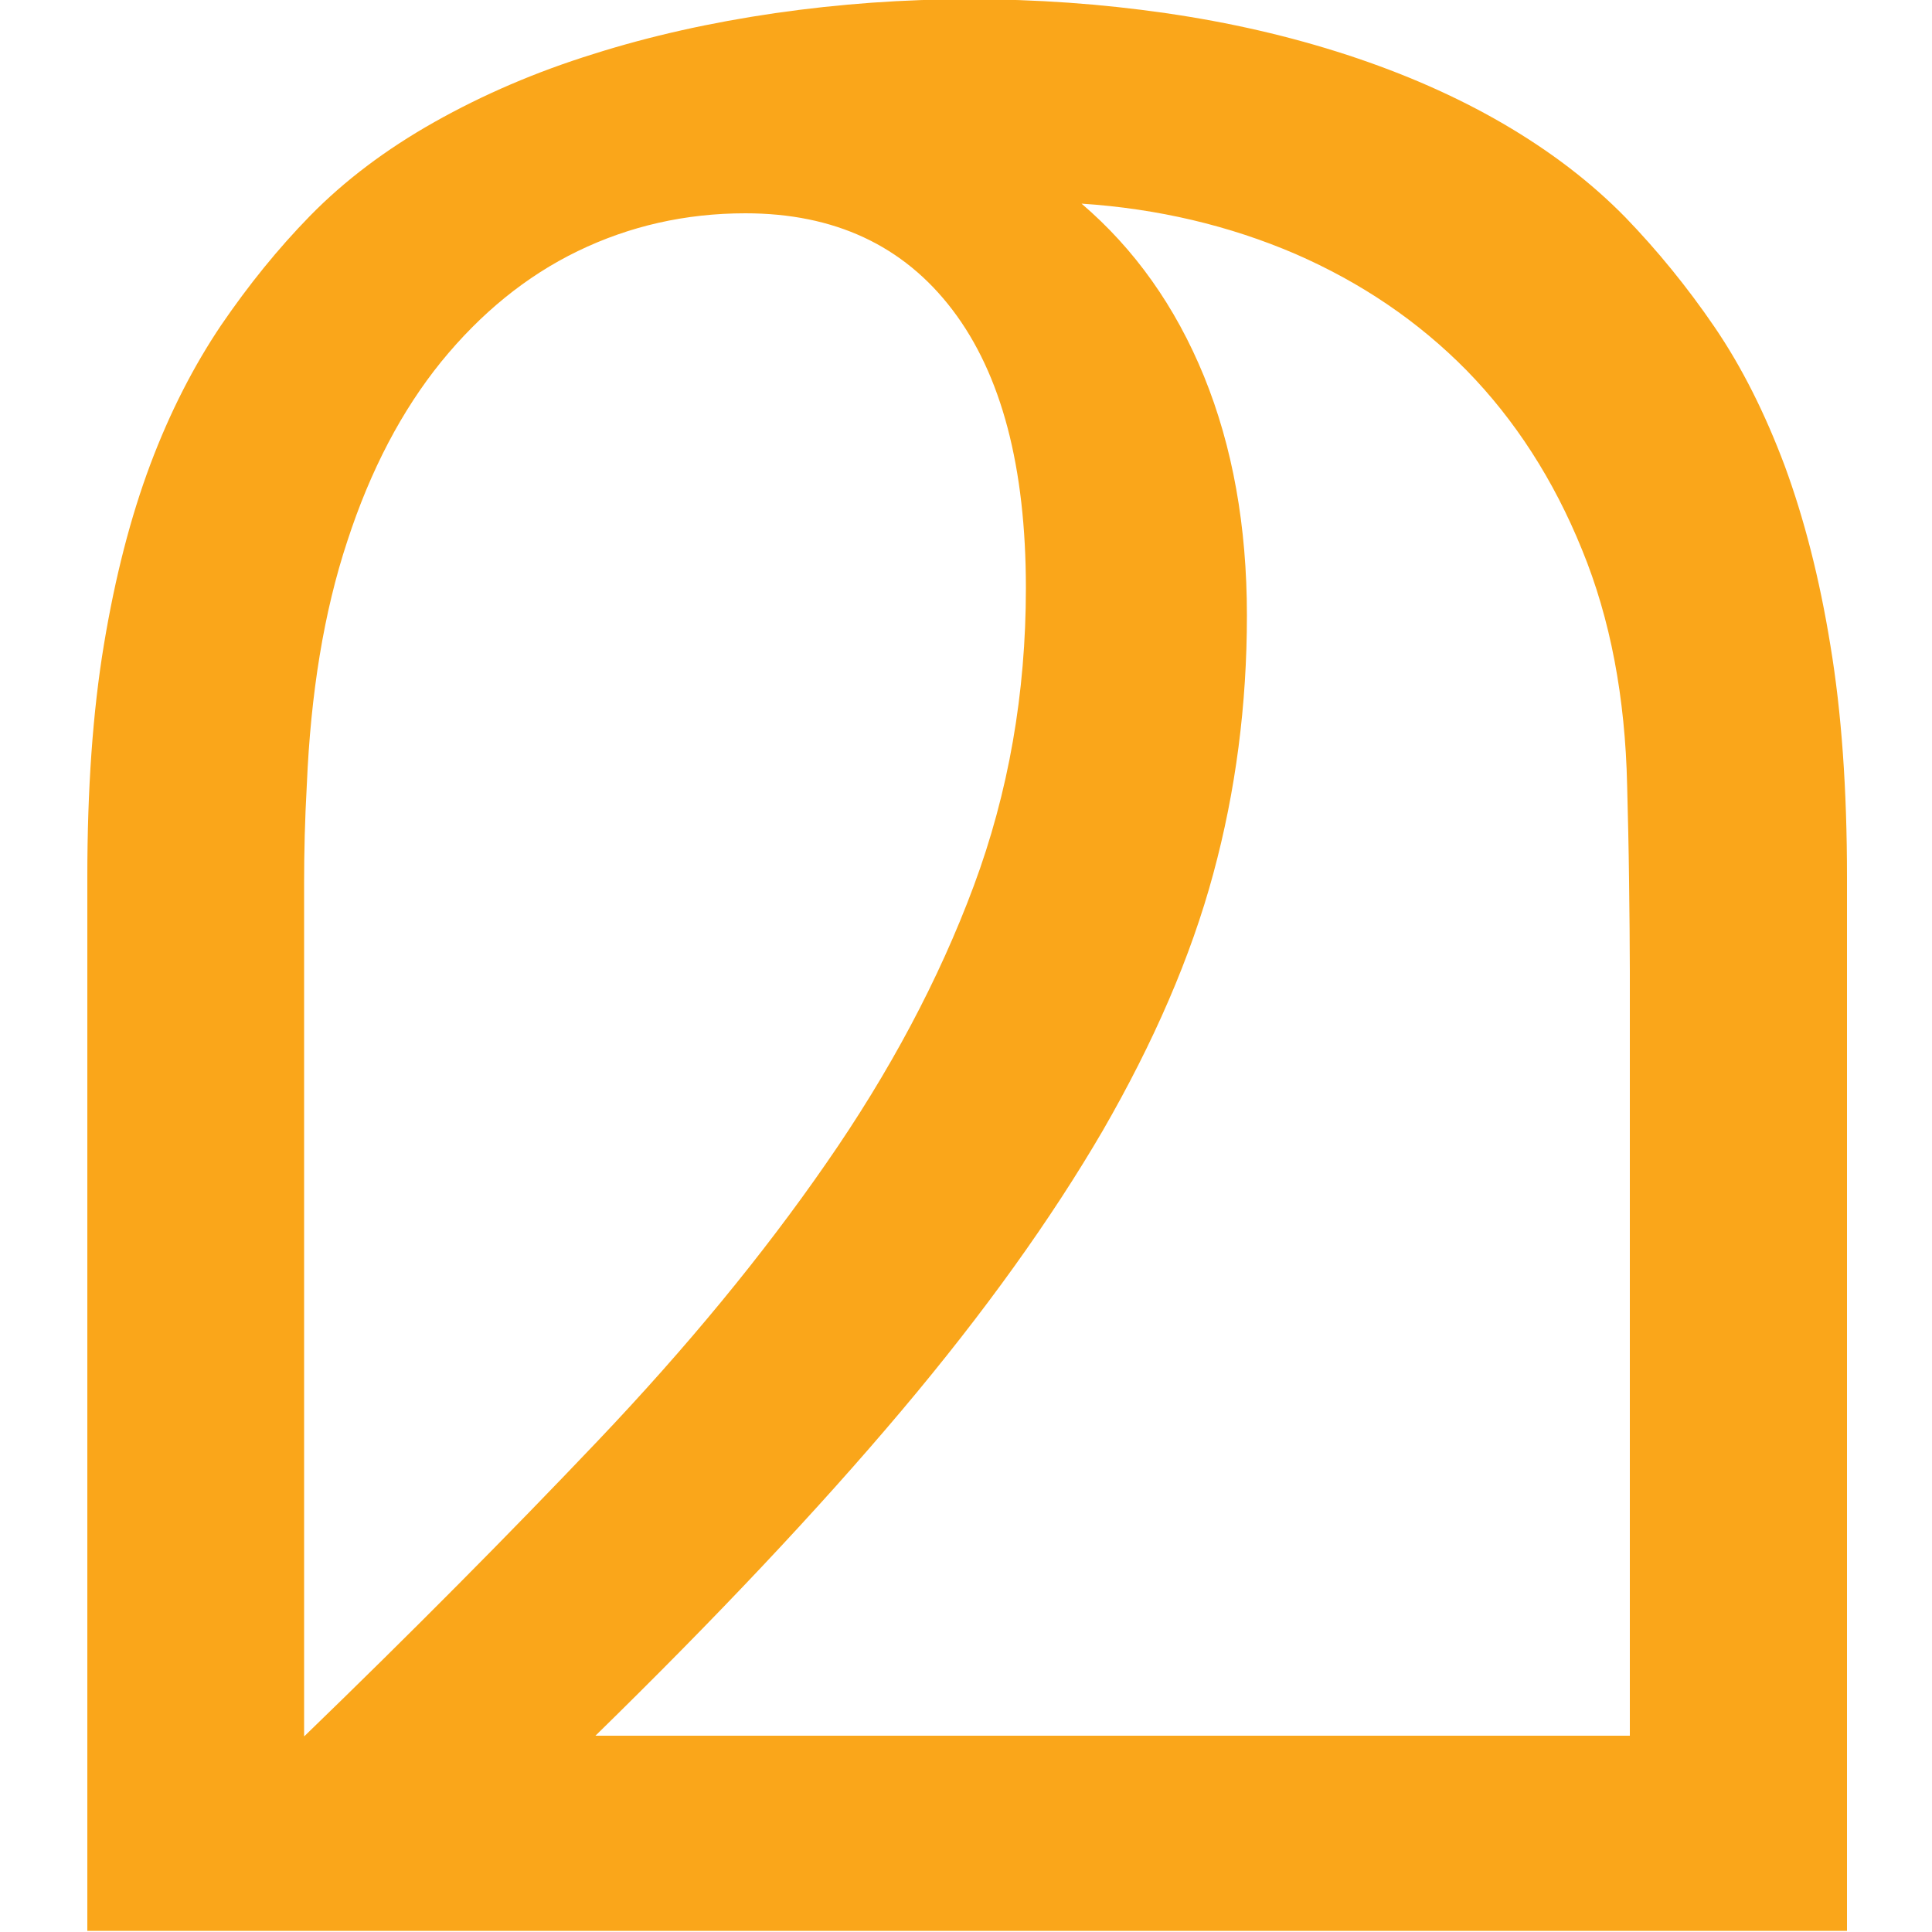
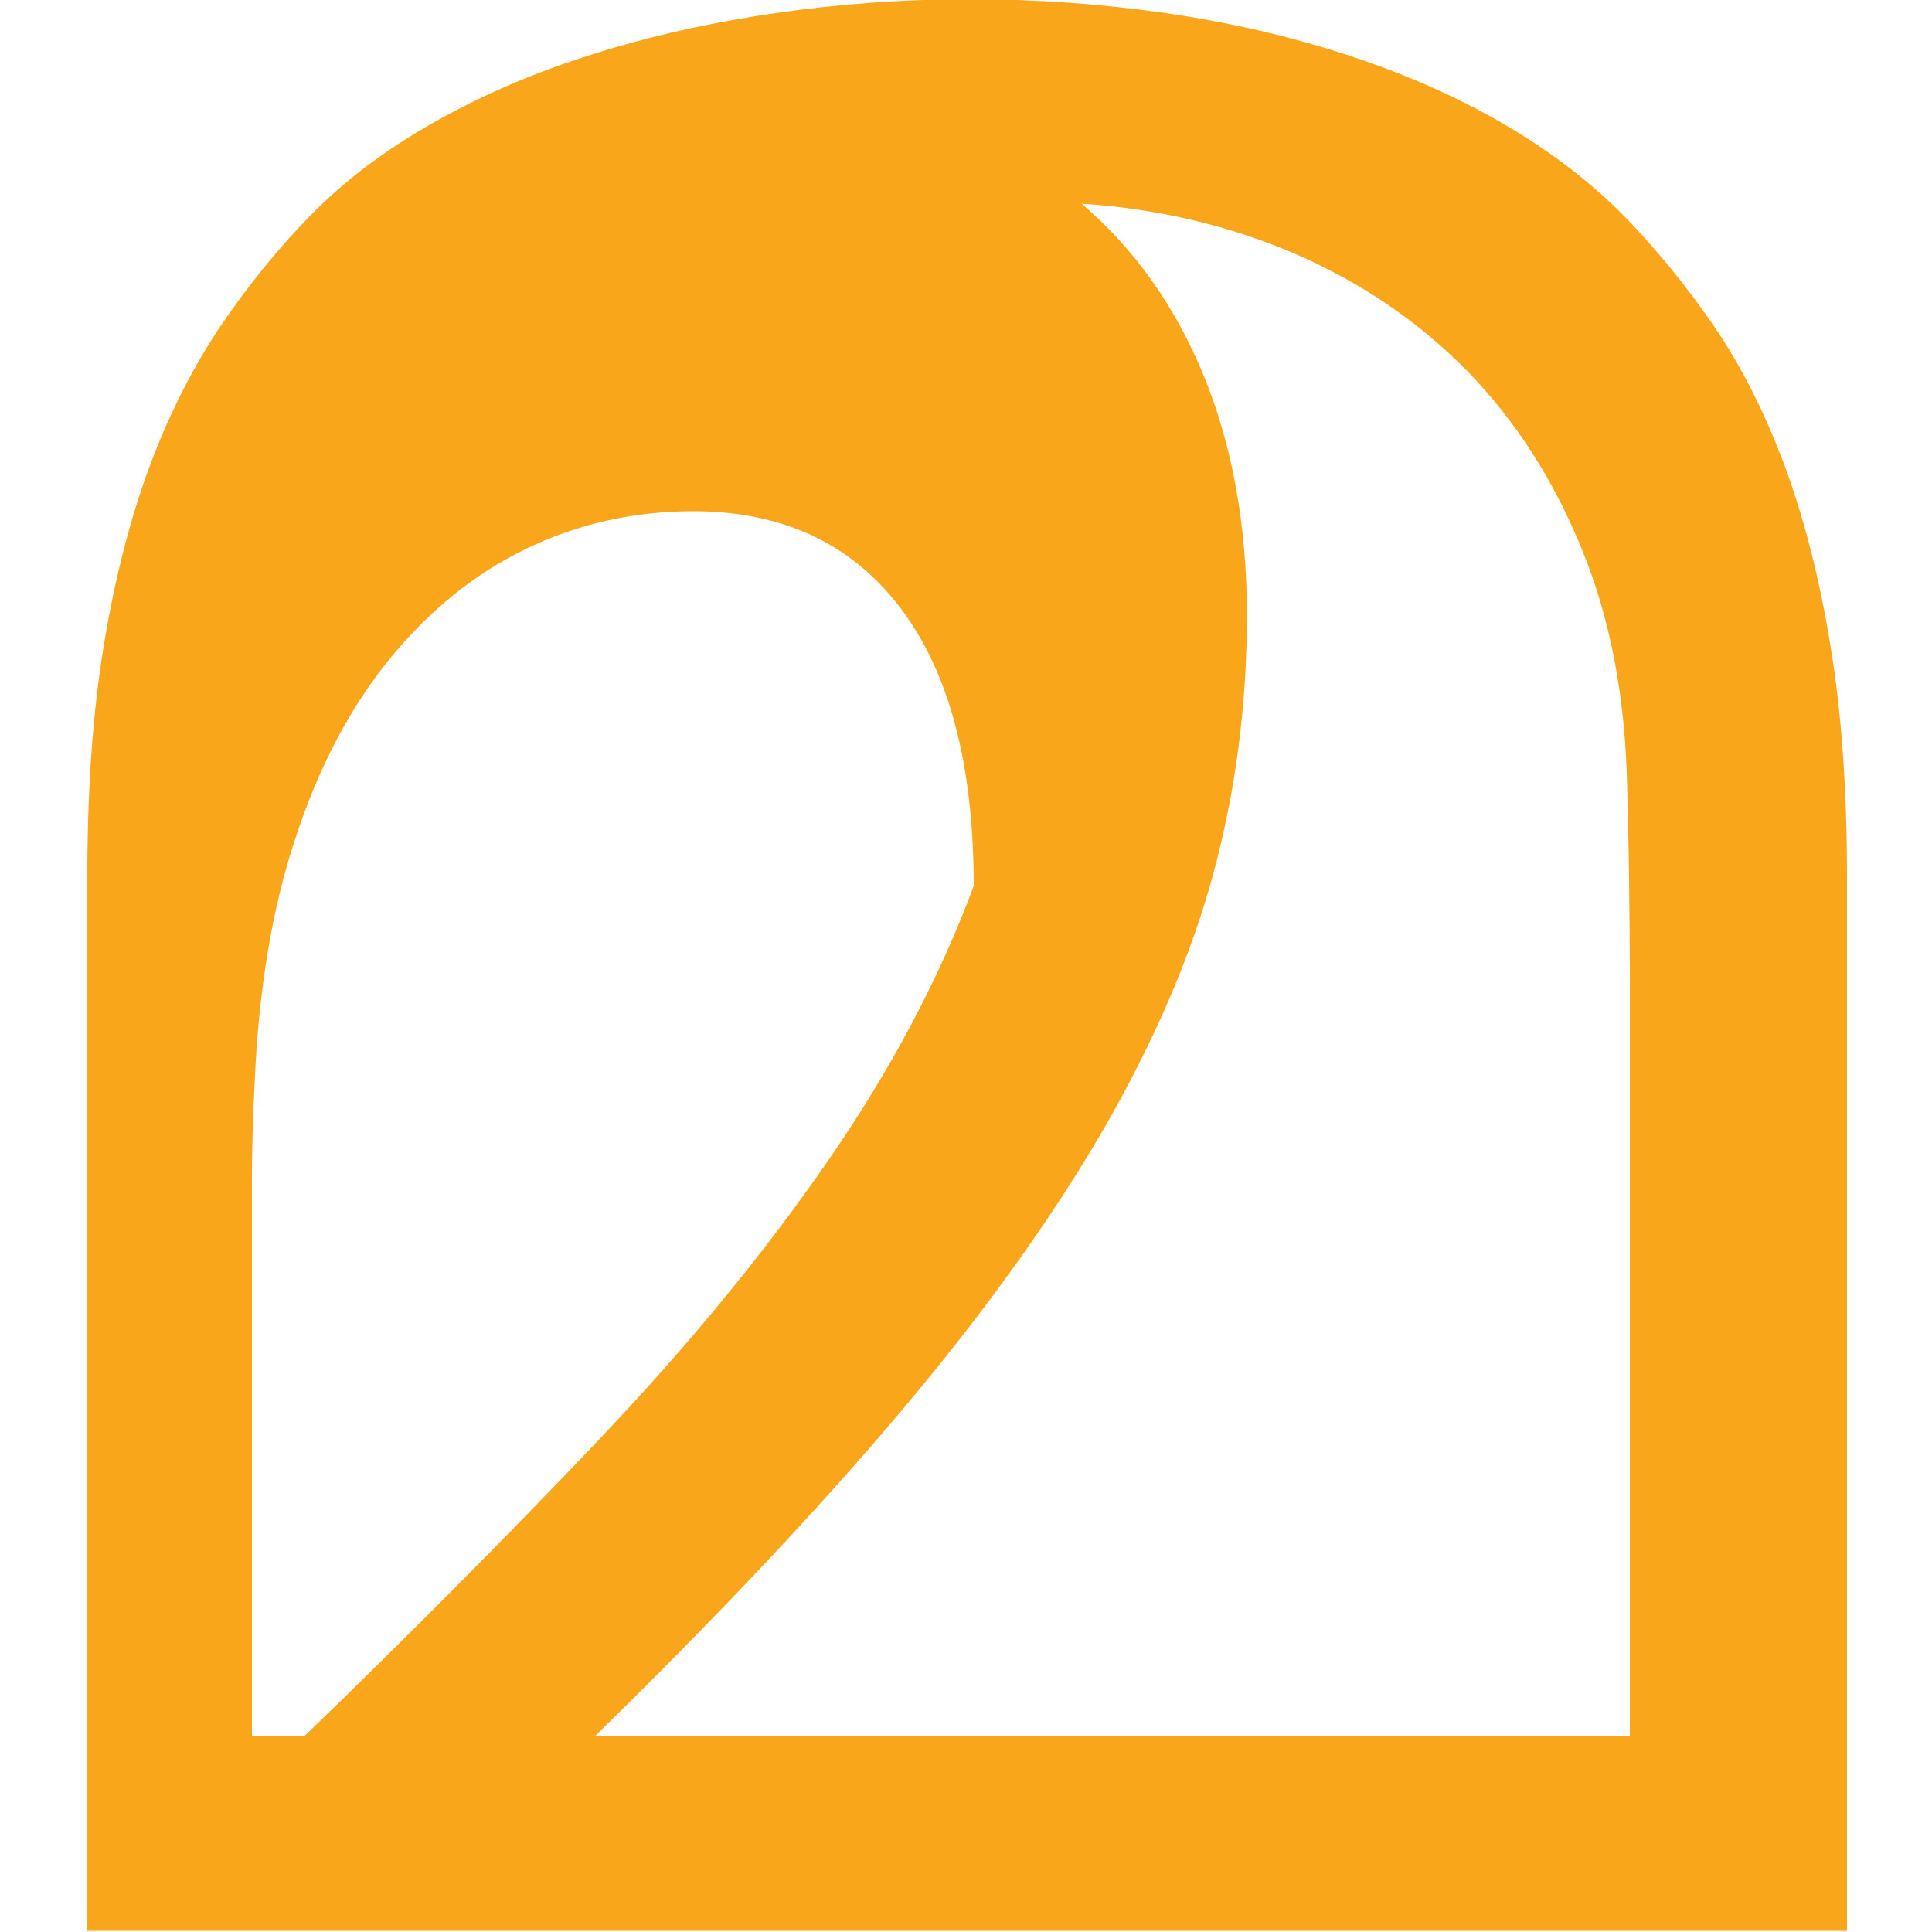
<svg xmlns="http://www.w3.org/2000/svg" version="1.1" id="Layer_1" x="0px" y="0px" viewBox="0 0 500 500" style="enable-background:new 0 0 500 500;" xml:space="preserve">
  <style type="text/css">
	.st0{fill:#FAA61A;}
</style>
-   <path class="st0" d="M478,499.7H22.6V226.9c0-22.6,1.4-42.7,4.3-60.1c2.9-17.5,6.9-33,12-46.6c5.1-13.6,11.3-25.6,18.3-36  c7.1-10.4,14.7-19.8,23-28.3c8.9-9.1,19.6-17.2,32.2-24.3c12.6-7.1,26.3-13,41.1-17.6c14.8-4.7,30.6-8.2,47.1-10.6  c16.6-2.4,33.3-3.6,50.2-3.6c17.4,0,34.3,1.2,50.9,3.6c16.6,2.4,32.2,6,46.9,10.8c14.7,4.8,28.2,10.7,40.4,17.8  c12.2,7.1,22.8,15.2,31.7,24.3c8.2,8.5,15.9,17.9,23,28.3c7.1,10.4,13.1,22.4,18.2,36c5,13.6,9,29.1,11.8,46.4  c2.9,17.4,4.3,37.4,4.3,60V499.7z M78.8,449.3c27.6-26.7,52.9-52.2,75.9-76.4c23-24.2,42.7-48.1,59.1-71.8  c16.4-23.6,29.2-47.6,38.2-71.8c9-24.2,13.5-49.9,13.5-77.1c0-31.3-6.3-55.3-19-72c-12.7-16.7-30.6-25-53.6-25  c-15.5,0-30,3.3-43.4,9.8c-13.4,6.5-25.1,16.1-35.3,28.6c-10.2,12.6-18.3,28-24.3,46.4c-6.1,18.4-9.5,39.5-10.5,63.2  c-0.5,8.9-0.7,17.4-0.7,25.5c0,8.1,0,15.6,0,22.4V449.3z M421.8,449.3V251.2c0-6.9-0.1-14.6-0.2-23.3c-0.1-8.7-0.3-16.9-0.5-24.7  c-0.5-22.6-4.3-43-11.7-61c-7.3-18-17.3-33.5-29.8-46.3c-12.6-12.8-27.4-22.8-44.4-30.2c-17-7.3-35.5-11.7-55.3-13  c13.7,11.7,24.3,26.6,31.7,44.7c7.4,18.2,11.1,38.8,11.1,61.9c0,23.1-2.9,45.4-8.7,66.8c-5.8,21.5-15.4,43.6-28.6,66.5  c-13.3,22.8-30.6,47-52.1,72.5c-21.5,25.5-47.9,53.5-79.2,84.1H421.8z" />
+   <path class="st0" d="M478,499.7H22.6V226.9c0-22.6,1.4-42.7,4.3-60.1c2.9-17.5,6.9-33,12-46.6c5.1-13.6,11.3-25.6,18.3-36  c7.1-10.4,14.7-19.8,23-28.3c8.9-9.1,19.6-17.2,32.2-24.3c12.6-7.1,26.3-13,41.1-17.6c14.8-4.7,30.6-8.2,47.1-10.6  c16.6-2.4,33.3-3.6,50.2-3.6c17.4,0,34.3,1.2,50.9,3.6c16.6,2.4,32.2,6,46.9,10.8c14.7,4.8,28.2,10.7,40.4,17.8  c12.2,7.1,22.8,15.2,31.7,24.3c8.2,8.5,15.9,17.9,23,28.3c7.1,10.4,13.1,22.4,18.2,36c5,13.6,9,29.1,11.8,46.4  c2.9,17.4,4.3,37.4,4.3,60V499.7z M78.8,449.3c27.6-26.7,52.9-52.2,75.9-76.4c23-24.2,42.7-48.1,59.1-71.8  c16.4-23.6,29.2-47.6,38.2-71.8c0-31.3-6.3-55.3-19-72c-12.7-16.7-30.6-25-53.6-25  c-15.5,0-30,3.3-43.4,9.8c-13.4,6.5-25.1,16.1-35.3,28.6c-10.2,12.6-18.3,28-24.3,46.4c-6.1,18.4-9.5,39.5-10.5,63.2  c-0.5,8.9-0.7,17.4-0.7,25.5c0,8.1,0,15.6,0,22.4V449.3z M421.8,449.3V251.2c0-6.9-0.1-14.6-0.2-23.3c-0.1-8.7-0.3-16.9-0.5-24.7  c-0.5-22.6-4.3-43-11.7-61c-7.3-18-17.3-33.5-29.8-46.3c-12.6-12.8-27.4-22.8-44.4-30.2c-17-7.3-35.5-11.7-55.3-13  c13.7,11.7,24.3,26.6,31.7,44.7c7.4,18.2,11.1,38.8,11.1,61.9c0,23.1-2.9,45.4-8.7,66.8c-5.8,21.5-15.4,43.6-28.6,66.5  c-13.3,22.8-30.6,47-52.1,72.5c-21.5,25.5-47.9,53.5-79.2,84.1H421.8z" />
</svg>